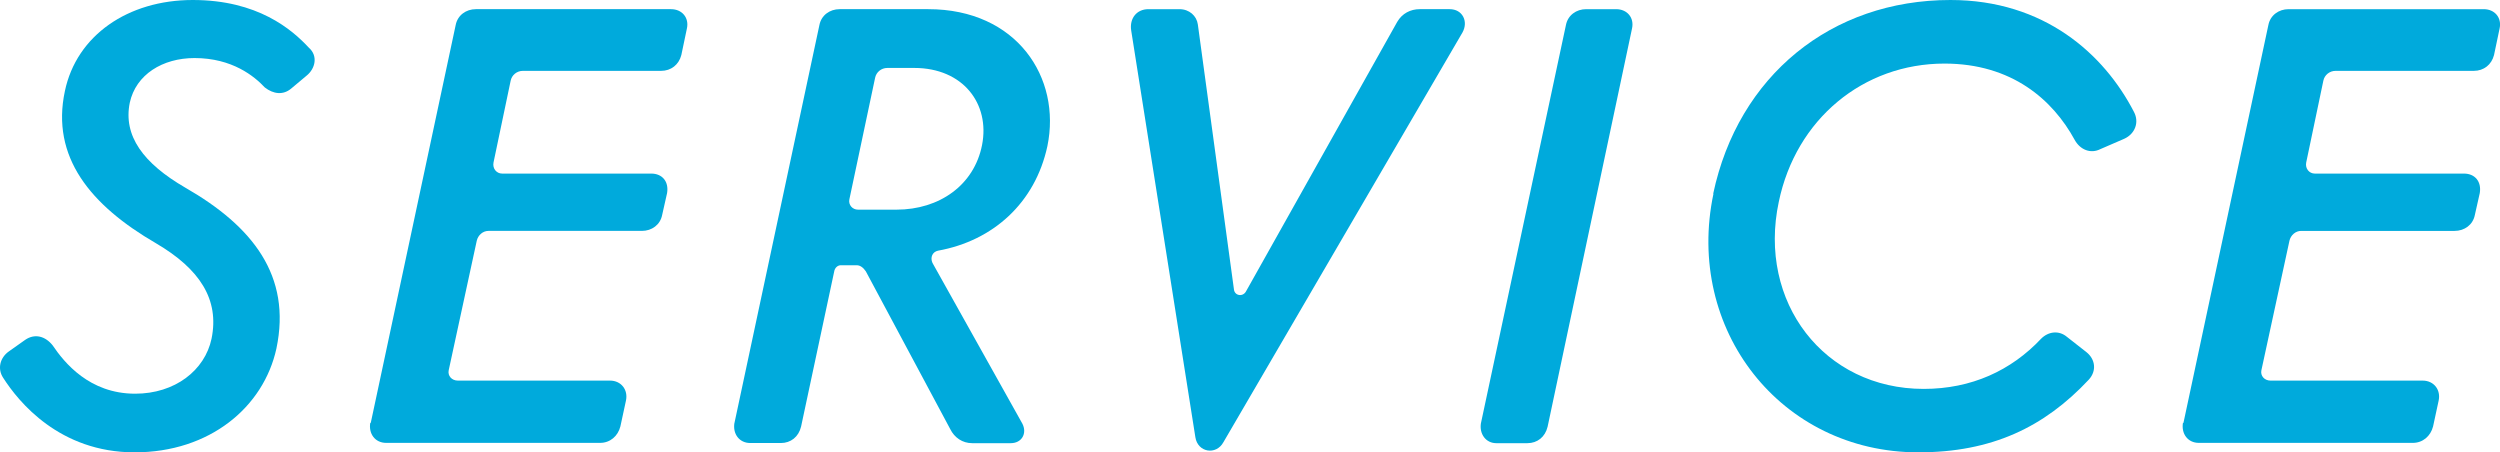
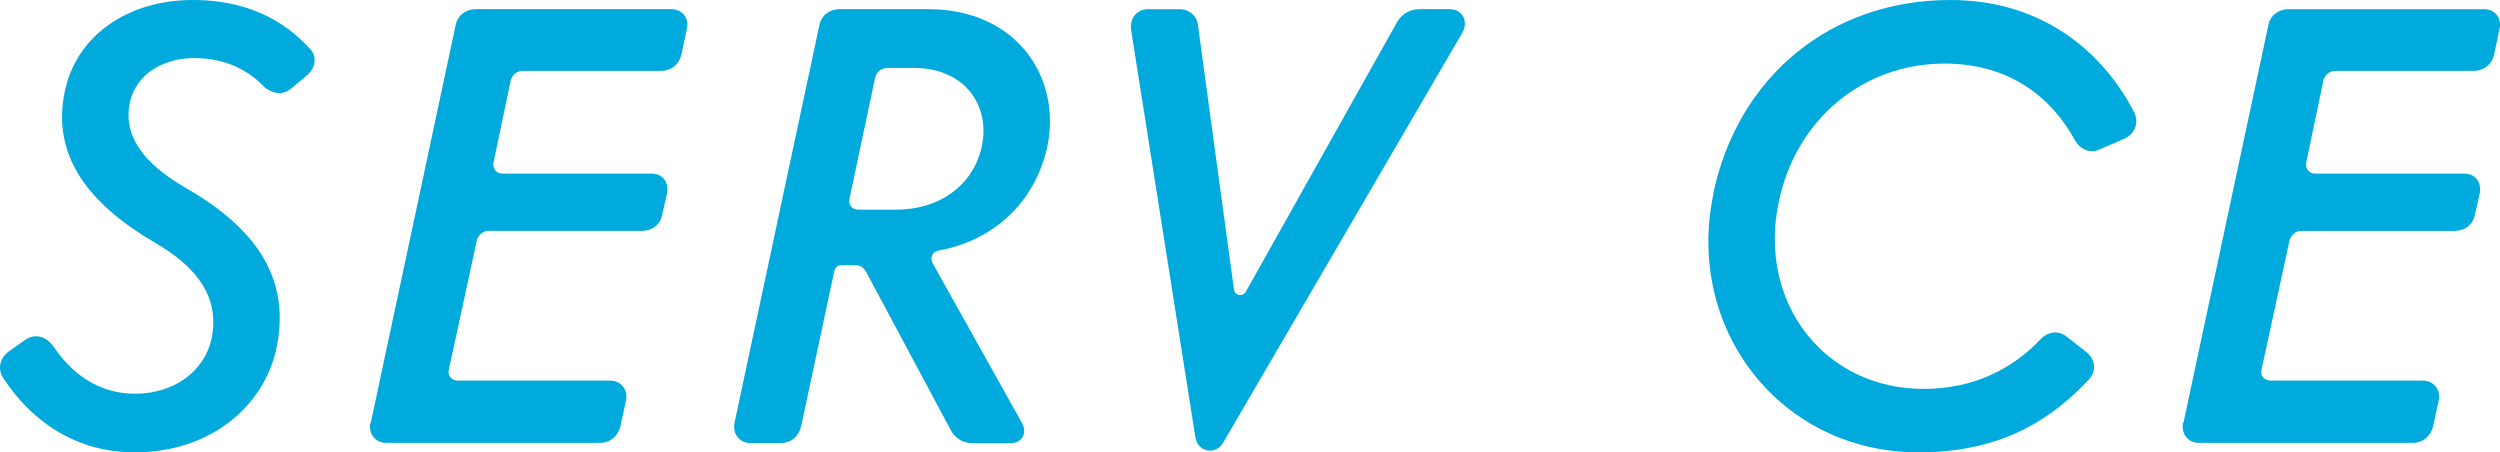
<svg xmlns="http://www.w3.org/2000/svg" id="_レイヤー_2" viewBox="0 0 171.83 31.1">
  <defs>
    <style>.cls-1{fill:#00aadc;}</style>
  </defs>
  <g id="_レイヤー_1-2">
    <path class="cls-1" d="m.22,25.97c-.42-.63-.21-1.39.38-1.81l1.13-.8c.67-.46,1.39-.25,1.89.38.8,1.18,2.52,3.32,5.67,3.32,2.73,0,4.79-1.6,5.25-3.78.55-2.69-.8-4.79-3.82-6.56-4.5-2.61-7.23-5.93-6.26-10.46C5.26,2.44,8.79,0,13.25,0s6.81,2.02,7.98,3.28c.63.55.46,1.43-.17,1.93l-1.05.88c-.55.46-1.22.38-1.81-.08-.71-.76-2.23-2.02-4.83-2.02-2.19,0-4.03,1.13-4.45,3.07-.46,2.27.92,4.16,3.82,5.84,4.62,2.65,7.31,6.05,6.26,11.05-.88,4.03-4.58,7.14-9.75,7.14S1.27,27.61.22,25.97Z" />
    <path class="cls-1" d="m25.48,29.08L31.32,1.72c.13-.67.71-1.09,1.39-1.09h13.41c.76,0,1.26.59,1.09,1.34l-.38,1.81c-.17.67-.71,1.09-1.39,1.09h-9.5c-.42,0-.76.29-.84.67l-1.18,5.63c-.08.42.21.76.59.76h10.25c.76,0,1.22.55,1.09,1.34l-.34,1.51c-.13.67-.71,1.09-1.39,1.09h-10.55c-.38,0-.71.29-.8.67l-1.93,8.91c-.08.38.21.71.63.71h10.46c.76,0,1.26.63,1.09,1.39l-.38,1.76c-.17.67-.71,1.13-1.39,1.13h-14.71c-.76,0-1.22-.63-1.09-1.39Z" />
    <path class="cls-1" d="m50.48,29.08L56.32,1.72c.13-.67.71-1.09,1.39-1.09h6.09c6.09,0,9.16,4.71,8.19,9.41-.84,3.91-3.74,6.51-7.52,7.19-.38.08-.55.46-.38.84l6.18,11.05c.34.67-.04,1.34-.8,1.34h-2.65c-.67,0-1.22-.38-1.51-.97l-5.8-10.84c-.17-.25-.38-.42-.63-.42h-1.09c-.21,0-.42.17-.46.46l-2.27,10.63c-.17.71-.71,1.13-1.39,1.13h-2.1c-.76,0-1.22-.63-1.09-1.39Zm11.14-14.67c2.94,0,5.34-1.68,5.88-4.45.55-2.82-1.3-5.29-4.66-5.29h-1.85c-.42,0-.76.29-.84.67l-1.77,8.36c-.08.38.21.71.59.71h2.65Z" />
    <path class="cls-1" d="m82.16,30.05l-4.41-27.95c-.13-.84.38-1.47,1.18-1.47h2.14c.67,0,1.18.46,1.26,1.05l2.48,18.2c.04.46.63.55.84.13L96.03,1.51c.34-.59.92-.88,1.55-.88h2.06c.88,0,1.3.84.88,1.6l-16.43,28.16c-.5.92-1.77.71-1.93-.34Z" />
-     <path class="cls-1" d="m101.79,29.08l5.84-27.36c.13-.67.71-1.09,1.39-1.09h2.06c.76,0,1.26.59,1.09,1.34l-5.8,27.36c-.17.71-.71,1.13-1.39,1.13h-2.14c-.71,0-1.18-.63-1.05-1.39Z" />
    <path class="cls-1" d="m117.75,13.32c1.72-8.11,8.11-13.32,16.31-13.32,6.43,0,10.55,3.7,12.61,7.69.38.71.08,1.51-.67,1.85l-1.64.71c-.67.34-1.39.04-1.76-.63-1.51-2.77-4.33-5.25-8.95-5.25-5.59,0-10.21,3.82-11.39,9.5-1.47,6.89,3.11,12.86,9.96,12.86,3.28,0,6.01-1.26,8.07-3.45.5-.5,1.22-.59,1.77-.13l1.34,1.05c.63.5.71,1.3.17,1.89-3.07,3.28-6.68,5-11.72,5-9.46,0-16.05-8.45-14.08-17.78Z" />
    <path class="cls-1" d="m150.07,29.08l5.84-27.36c.13-.67.71-1.09,1.39-1.09h13.41c.76,0,1.26.59,1.09,1.34l-.38,1.81c-.17.67-.71,1.09-1.39,1.09h-9.5c-.42,0-.76.29-.84.67l-1.18,5.63c-.08.42.21.76.59.76h10.25c.76,0,1.22.55,1.09,1.34l-.34,1.51c-.13.67-.71,1.09-1.39,1.09h-10.55c-.38,0-.71.29-.8.67l-1.93,8.91c-.08.38.21.71.63.71h10.46c.76,0,1.26.63,1.09,1.39l-.38,1.76c-.17.67-.71,1.13-1.39,1.13h-14.71c-.76,0-1.22-.63-1.09-1.39Z" />
  </g>
</svg>